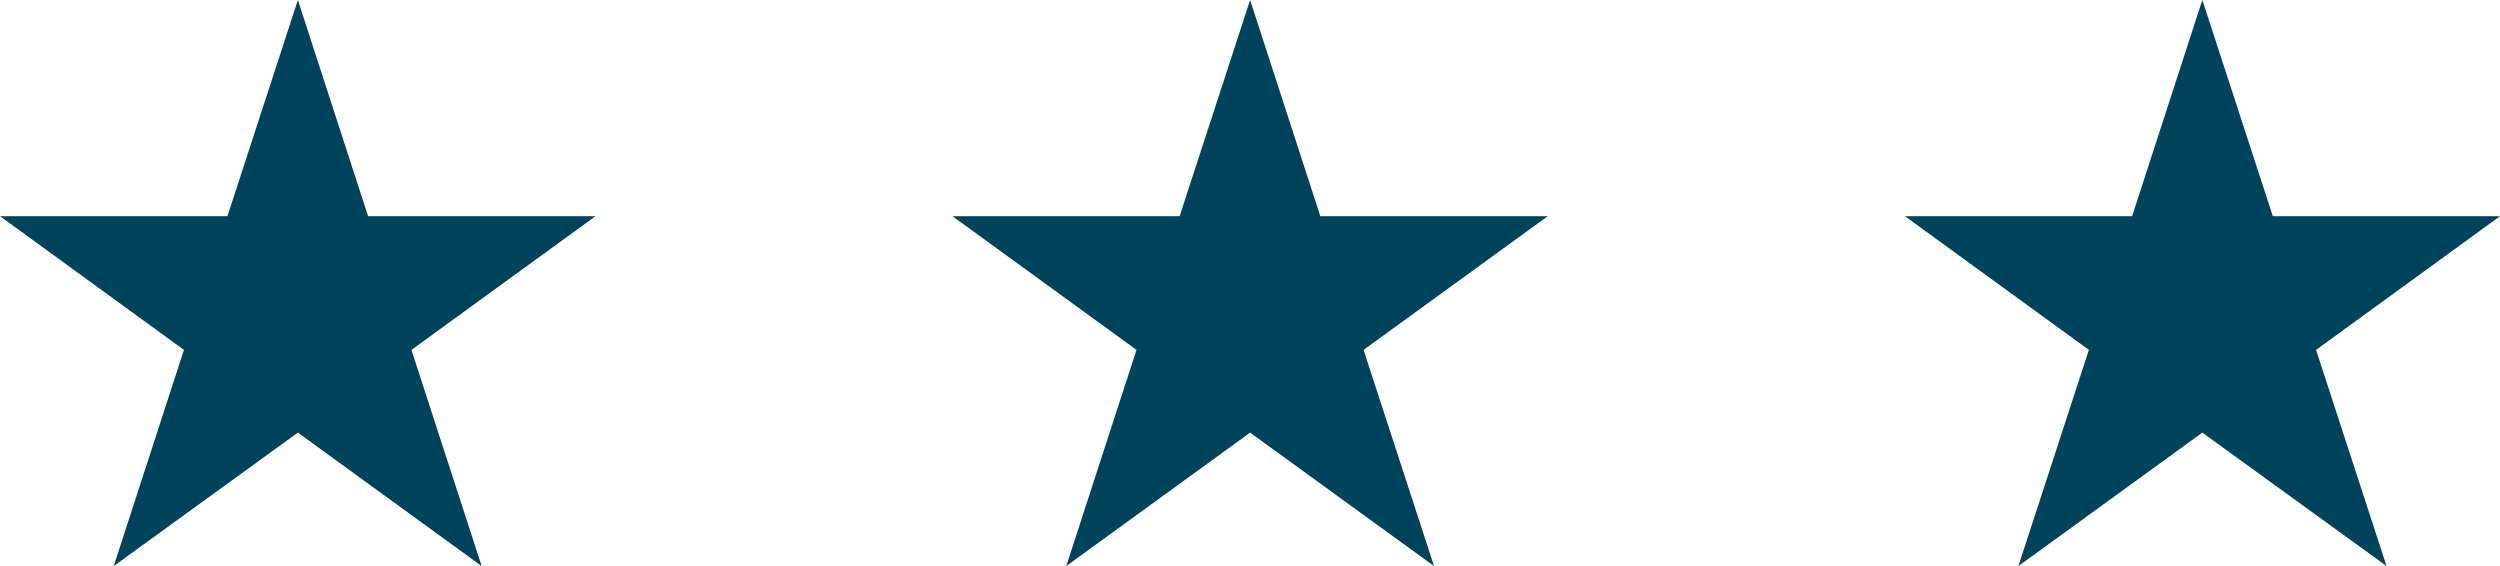
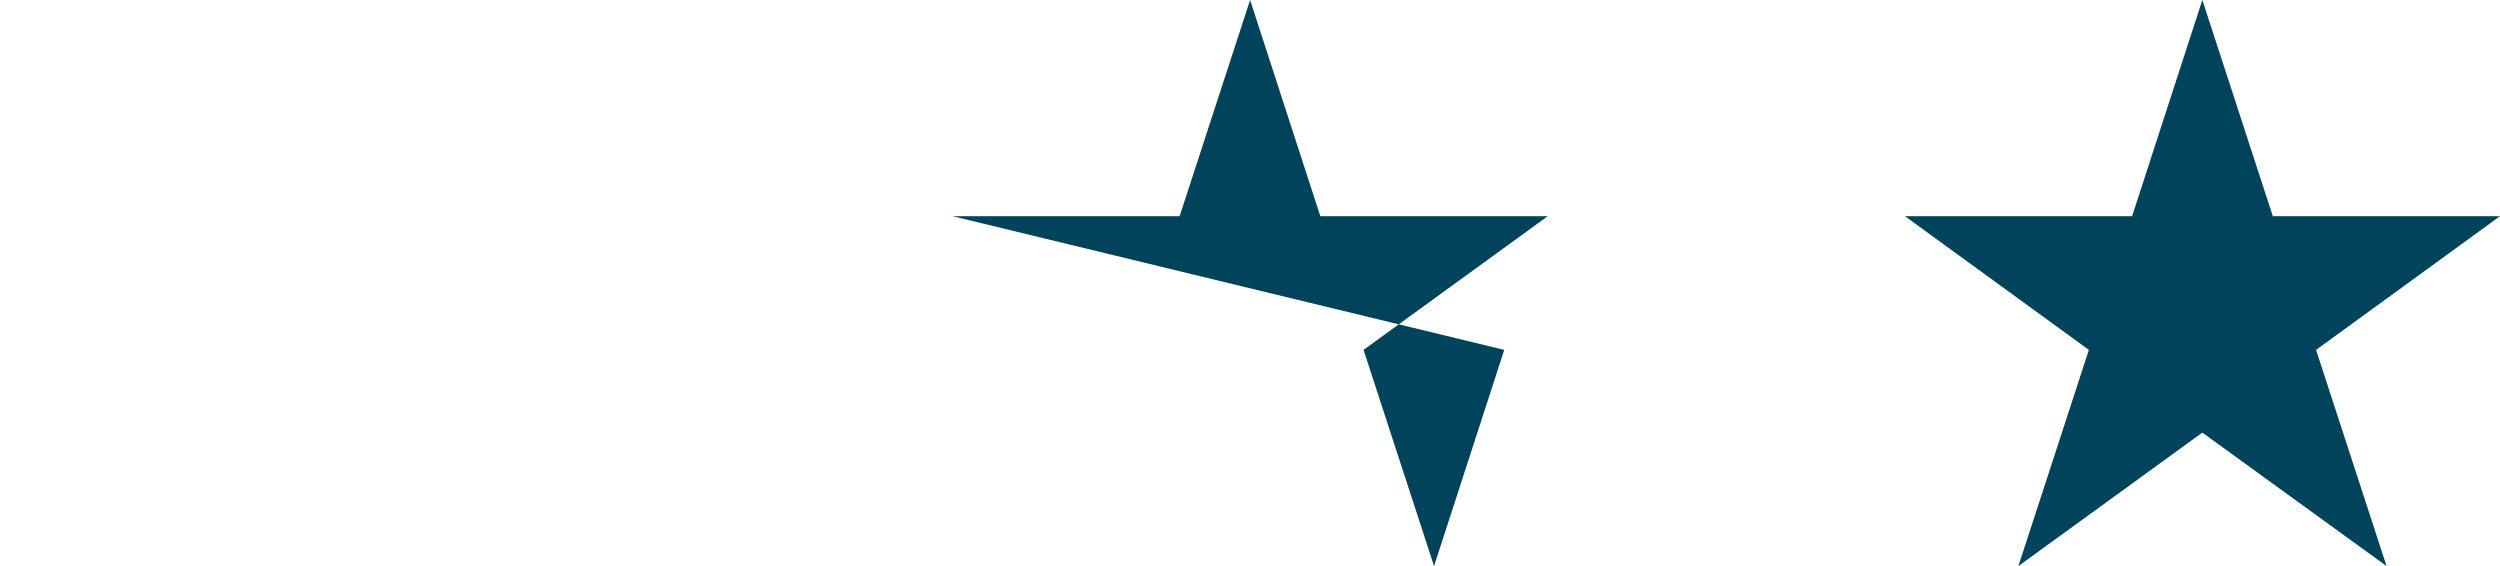
<svg xmlns="http://www.w3.org/2000/svg" id="Artboard_3" data-name="Artboard 3" width="47" height="10.642" viewBox="0 0 47 10.642">
-   <path id="Path_95" data-name="Path 95" d="M5.6,0l1.32,4.064h4.276L7.735,6.578l1.32,4.064L5.6,8.133,2.138,10.642l1.32-4.064L0,4.064H4.276Z" fill="#00435a" />
-   <path id="Path_96" data-name="Path 96" d="M38.556,0l1.32,4.064h4.276L40.689,6.578l1.325,4.064L38.556,8.133,35.1,10.642l1.32-4.064L32.96,4.064h4.271Z" transform="translate(-15.054)" fill="#00435a" />
+   <path id="Path_96" data-name="Path 96" d="M38.556,0l1.32,4.064h4.276L40.689,6.578l1.325,4.064l1.32-4.064L32.96,4.064h4.271Z" transform="translate(-15.054)" fill="#00435a" />
  <path id="Path_97" data-name="Path 97" d="M71.511,0l1.325,4.064h4.271L73.649,6.578l1.325,4.064L71.511,8.133l-3.458,2.509,1.325-4.064L65.92,4.064h4.271Z" transform="translate(-30.107)" fill="#00435a" />
</svg>